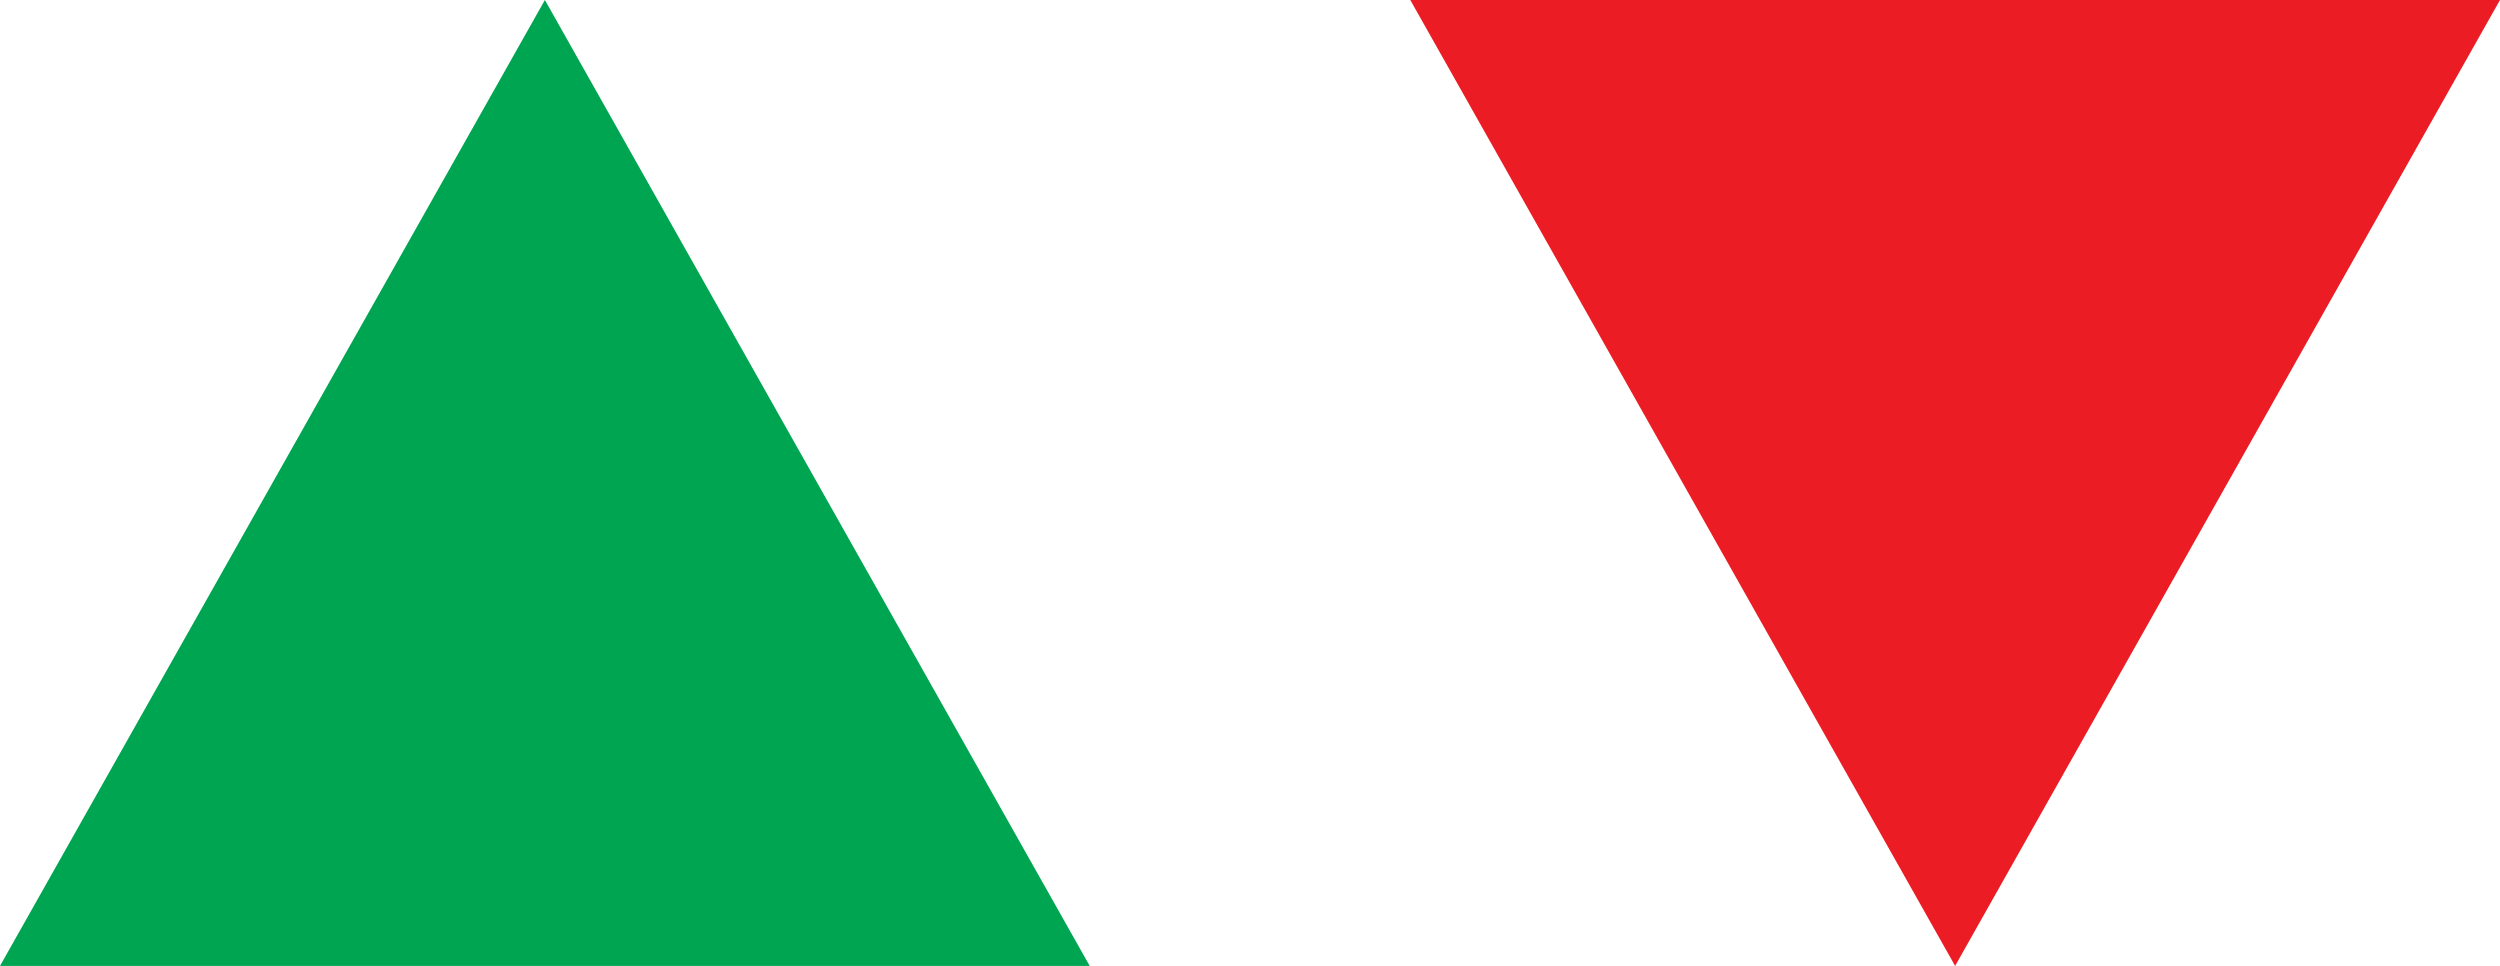
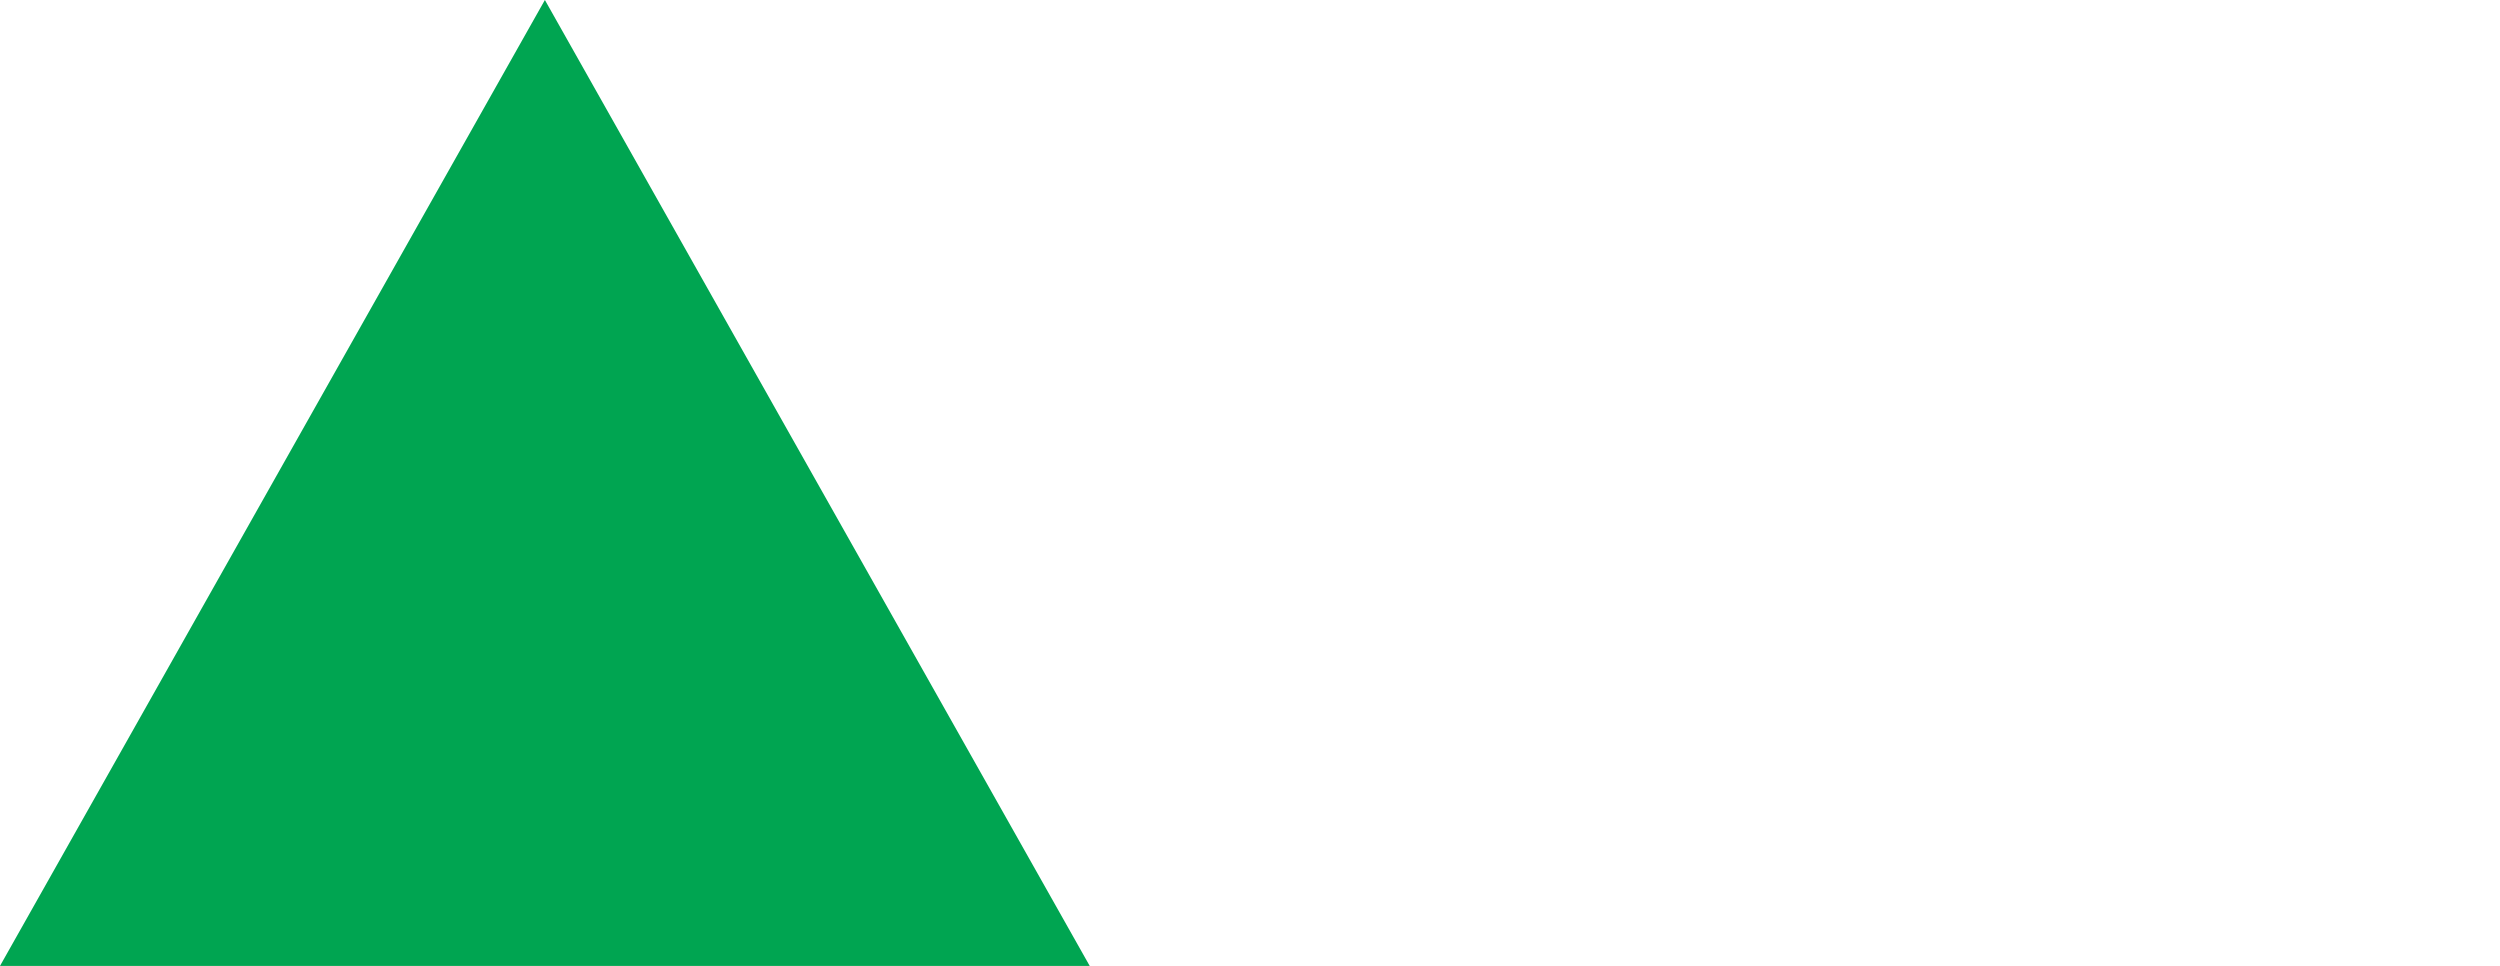
<svg xmlns="http://www.w3.org/2000/svg" width="44px" height="17px" viewBox="0 0 44 17" version="1.1">
  <title>Page 1@1x</title>
  <desc>Created with Sketch.</desc>
  <defs />
  <g id="Page-1" stroke="none" stroke-width="1" fill="none" fill-rule="evenodd">
    <g id="Artful-Trader-Podcast-v3-Widget-Copy" transform="translate(-1738, -546)">
      <g id="Group-3" transform="translate(825, 546)">
        <g id="Page-1" transform="translate(913, 0)">
          <polygon id="Fill-1" fill="#00A551" points="9.59 0 0 17 19.179 17" />
-           <polygon id="Fill-2" fill="#EC1C24" points="24.821 0 34.41 17 44 0" />
        </g>
      </g>
    </g>
  </g>
</svg>